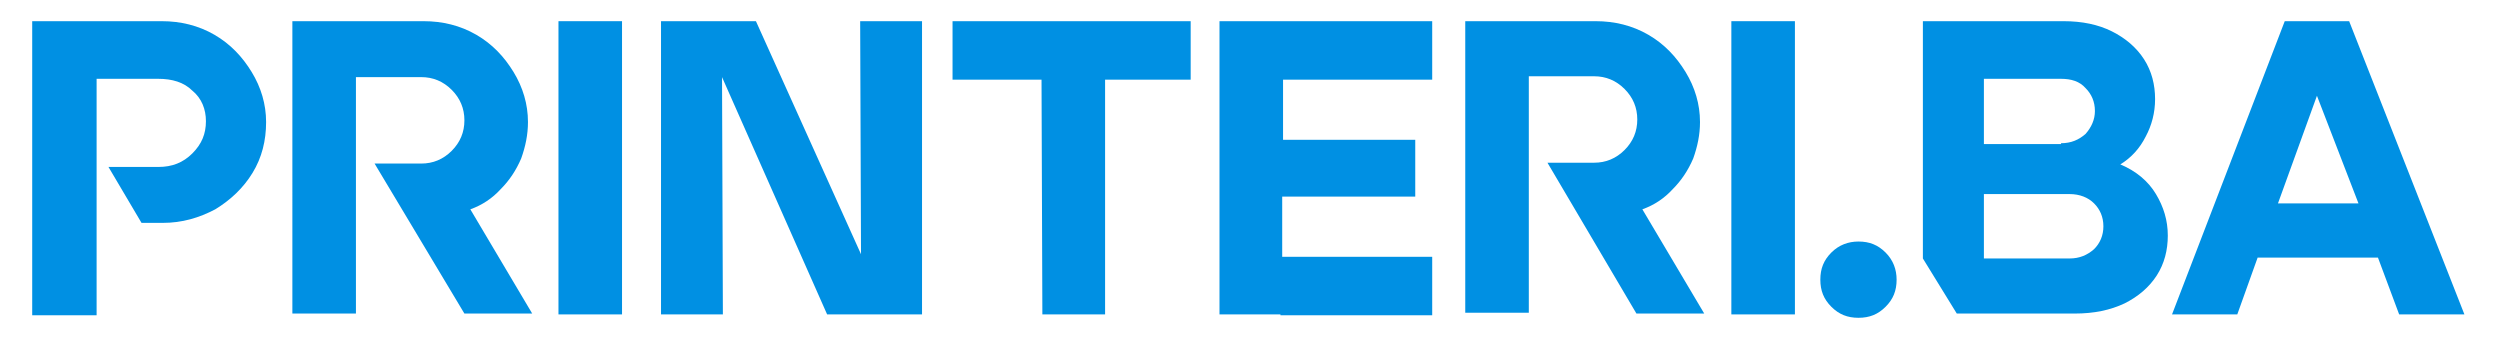
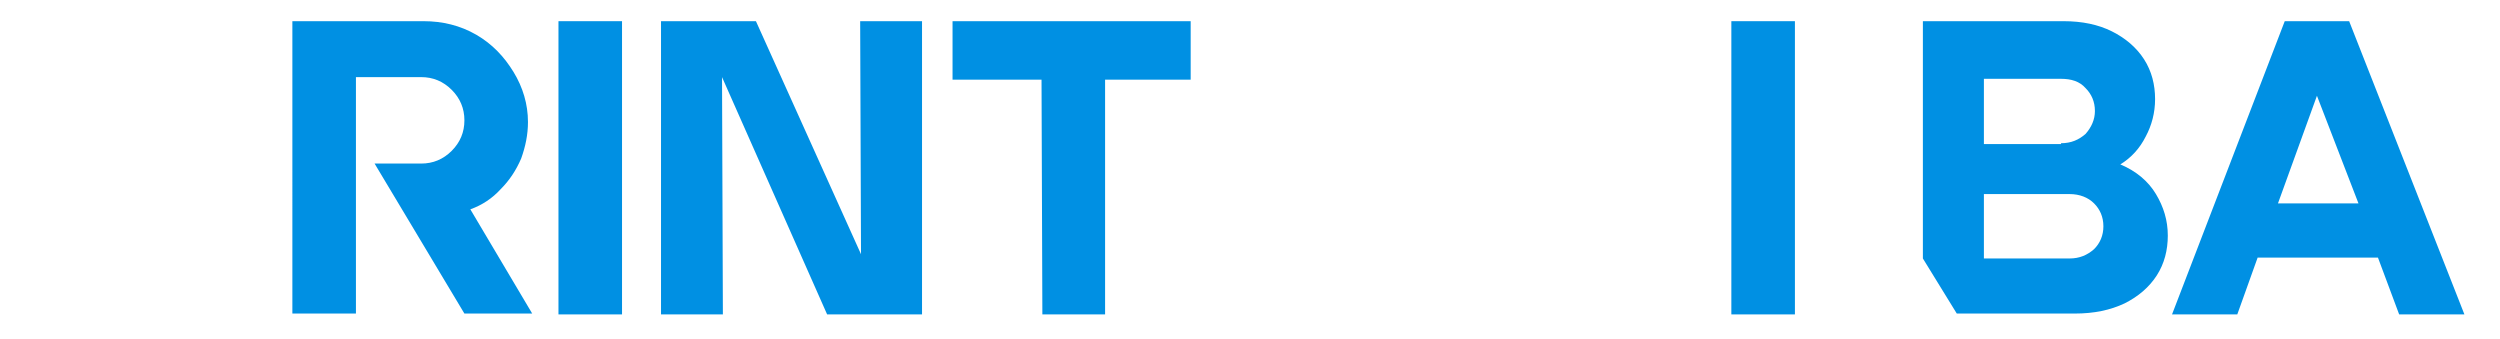
<svg xmlns="http://www.w3.org/2000/svg" version="1.1" id="Layer_1" x="0px" y="0px" viewBox="0 0 295 40" style="enable-background:new 0 0 295 40;" xml:space="preserve">
  <style type="text/css">
	.st0{fill:#0090E3;}
</style>
  <g>
-     <path class="st0" d="M3.8,2.5h15.3c2.2,0,4.3,0.5,6.2,1.6c1.9,1.1,3.3,2.6,4.4,4.4s1.7,3.8,1.7,5.9c0,2.2-0.5,4.2-1.6,6   c-1.1,1.8-2.6,3.2-4.4,4.3c-1.9,1-3.9,1.6-6.2,1.6h-2.5l-3.9-6.6h5.9c1.6,0,2.9-0.5,4-1.6s1.6-2.3,1.6-3.8c0-1.4-0.5-2.7-1.6-3.6   c-1-1-2.4-1.4-4-1.4h-7.3v27.9H3.8V2.5z" />
    <path class="st0" d="M34.5,2.5H50c2.2,0,4.3,0.5,6.2,1.6s3.3,2.6,4.4,4.4c1.1,1.8,1.7,3.8,1.7,5.9c0,1.5-0.3,2.9-0.8,4.3   c-0.6,1.4-1.4,2.6-2.4,3.6c-1,1.1-2.2,1.9-3.6,2.4L62.8,37h-8L44.2,19.3h5.5c1.4,0,2.6-0.5,3.6-1.5s1.5-2.2,1.5-3.6   s-0.5-2.6-1.5-3.6s-2.2-1.5-3.6-1.5H42V37h-7.5V2.5z" />
    <path class="st0" d="M65.9,2.5h7.5v34.6h-7.5V2.5z" />
    <path class="st0" d="M78,2.5h11.2L101.6,30l-0.1-27.5h7.3v34.6H97.6l-12.4-28l0.1,28H78V2.5z" />
    <path class="st0" d="M122.9,9.4h-10.5V2.5h28.1v6.9h-10.1v7.2v20.5H123L122.9,9.4L122.9,9.4z" />
-     <path class="st0" d="M143.9,2.5H169v6.9h-17.6v7.1H167v6.7h-15.7v13.9h-7.4L143.9,2.5L143.9,2.5z M150.3,30.3H169v6.9h-17.9   L150.3,30.3z" />
-     <path class="st0" d="M172.9,2.5h15.4c2.2,0,4.3,0.5,6.2,1.6s3.3,2.6,4.4,4.4c1.1,1.8,1.7,3.8,1.7,5.9c0,1.5-0.3,2.9-0.8,4.3   c-0.6,1.4-1.4,2.6-2.4,3.6c-1,1.1-2.2,1.9-3.6,2.4l7.3,12.3h-8l-10.5-17.8h5.5c1.4,0,2.6-0.5,3.6-1.5s1.5-2.2,1.5-3.6   s-0.5-2.6-1.5-3.6S189.5,9,188.1,9h-7.7v27.9h-7.5L172.9,2.5L172.9,2.5z" />
    <path class="st0" d="M204.3,2.5h7.5v34.6h-7.5V2.5z" />
-     <path class="st0" d="M219.3,37.5c-1.3,0-2.3-0.4-3.2-1.3c-0.9-0.9-1.3-1.9-1.3-3.2s0.4-2.3,1.3-3.2c0.9-0.9,2-1.3,3.2-1.3   c1.3,0,2.3,0.4,3.2,1.3s1.3,2,1.3,3.2c0,1.3-0.4,2.3-1.3,3.2C221.6,37.1,220.6,37.5,219.3,37.5z" />
    <path class="st0" d="M226.9,30.5v-28h16.6c2.2,0,4.1,0.4,5.7,1.2c1.6,0.8,2.9,1.9,3.8,3.3c0.9,1.4,1.3,3,1.3,4.7   c0,1.6-0.4,3.1-1.1,4.4c-0.7,1.4-1.7,2.5-3,3.3c1.9,0.8,3.3,2,4.2,3.5s1.4,3.1,1.4,4.9c0,1.7-0.4,3.3-1.3,4.7   c-0.9,1.4-2.2,2.5-3.8,3.3c-1.7,0.8-3.6,1.2-5.9,1.2h-13.9L226.9,30.5z M243.2,16.9c1.2,0,2.1-0.4,2.9-1.1c0.7-0.8,1.1-1.7,1.1-2.7   c0-1.1-0.4-2-1.1-2.7c-0.7-0.8-1.7-1.1-2.9-1.1h-9.1V17h9.1V16.9z M244.2,30.5c1.2,0,2.1-0.4,2.9-1.1c0.7-0.7,1.1-1.6,1.1-2.7   s-0.4-2-1.1-2.7c-0.7-0.7-1.7-1.1-2.9-1.1h-10.1v7.6C234.1,30.5,244.2,30.5,244.2,30.5z" />
    <path class="st0" d="M269.6,2.5h7.6l13.6,34.6h-7.7l-2.5-6.7h-14.2l-2.4,6.7h-7.7L269.6,2.5z M278.3,24l-4.9-12.7L268.8,24H278.3z" />
  </g>
</svg>